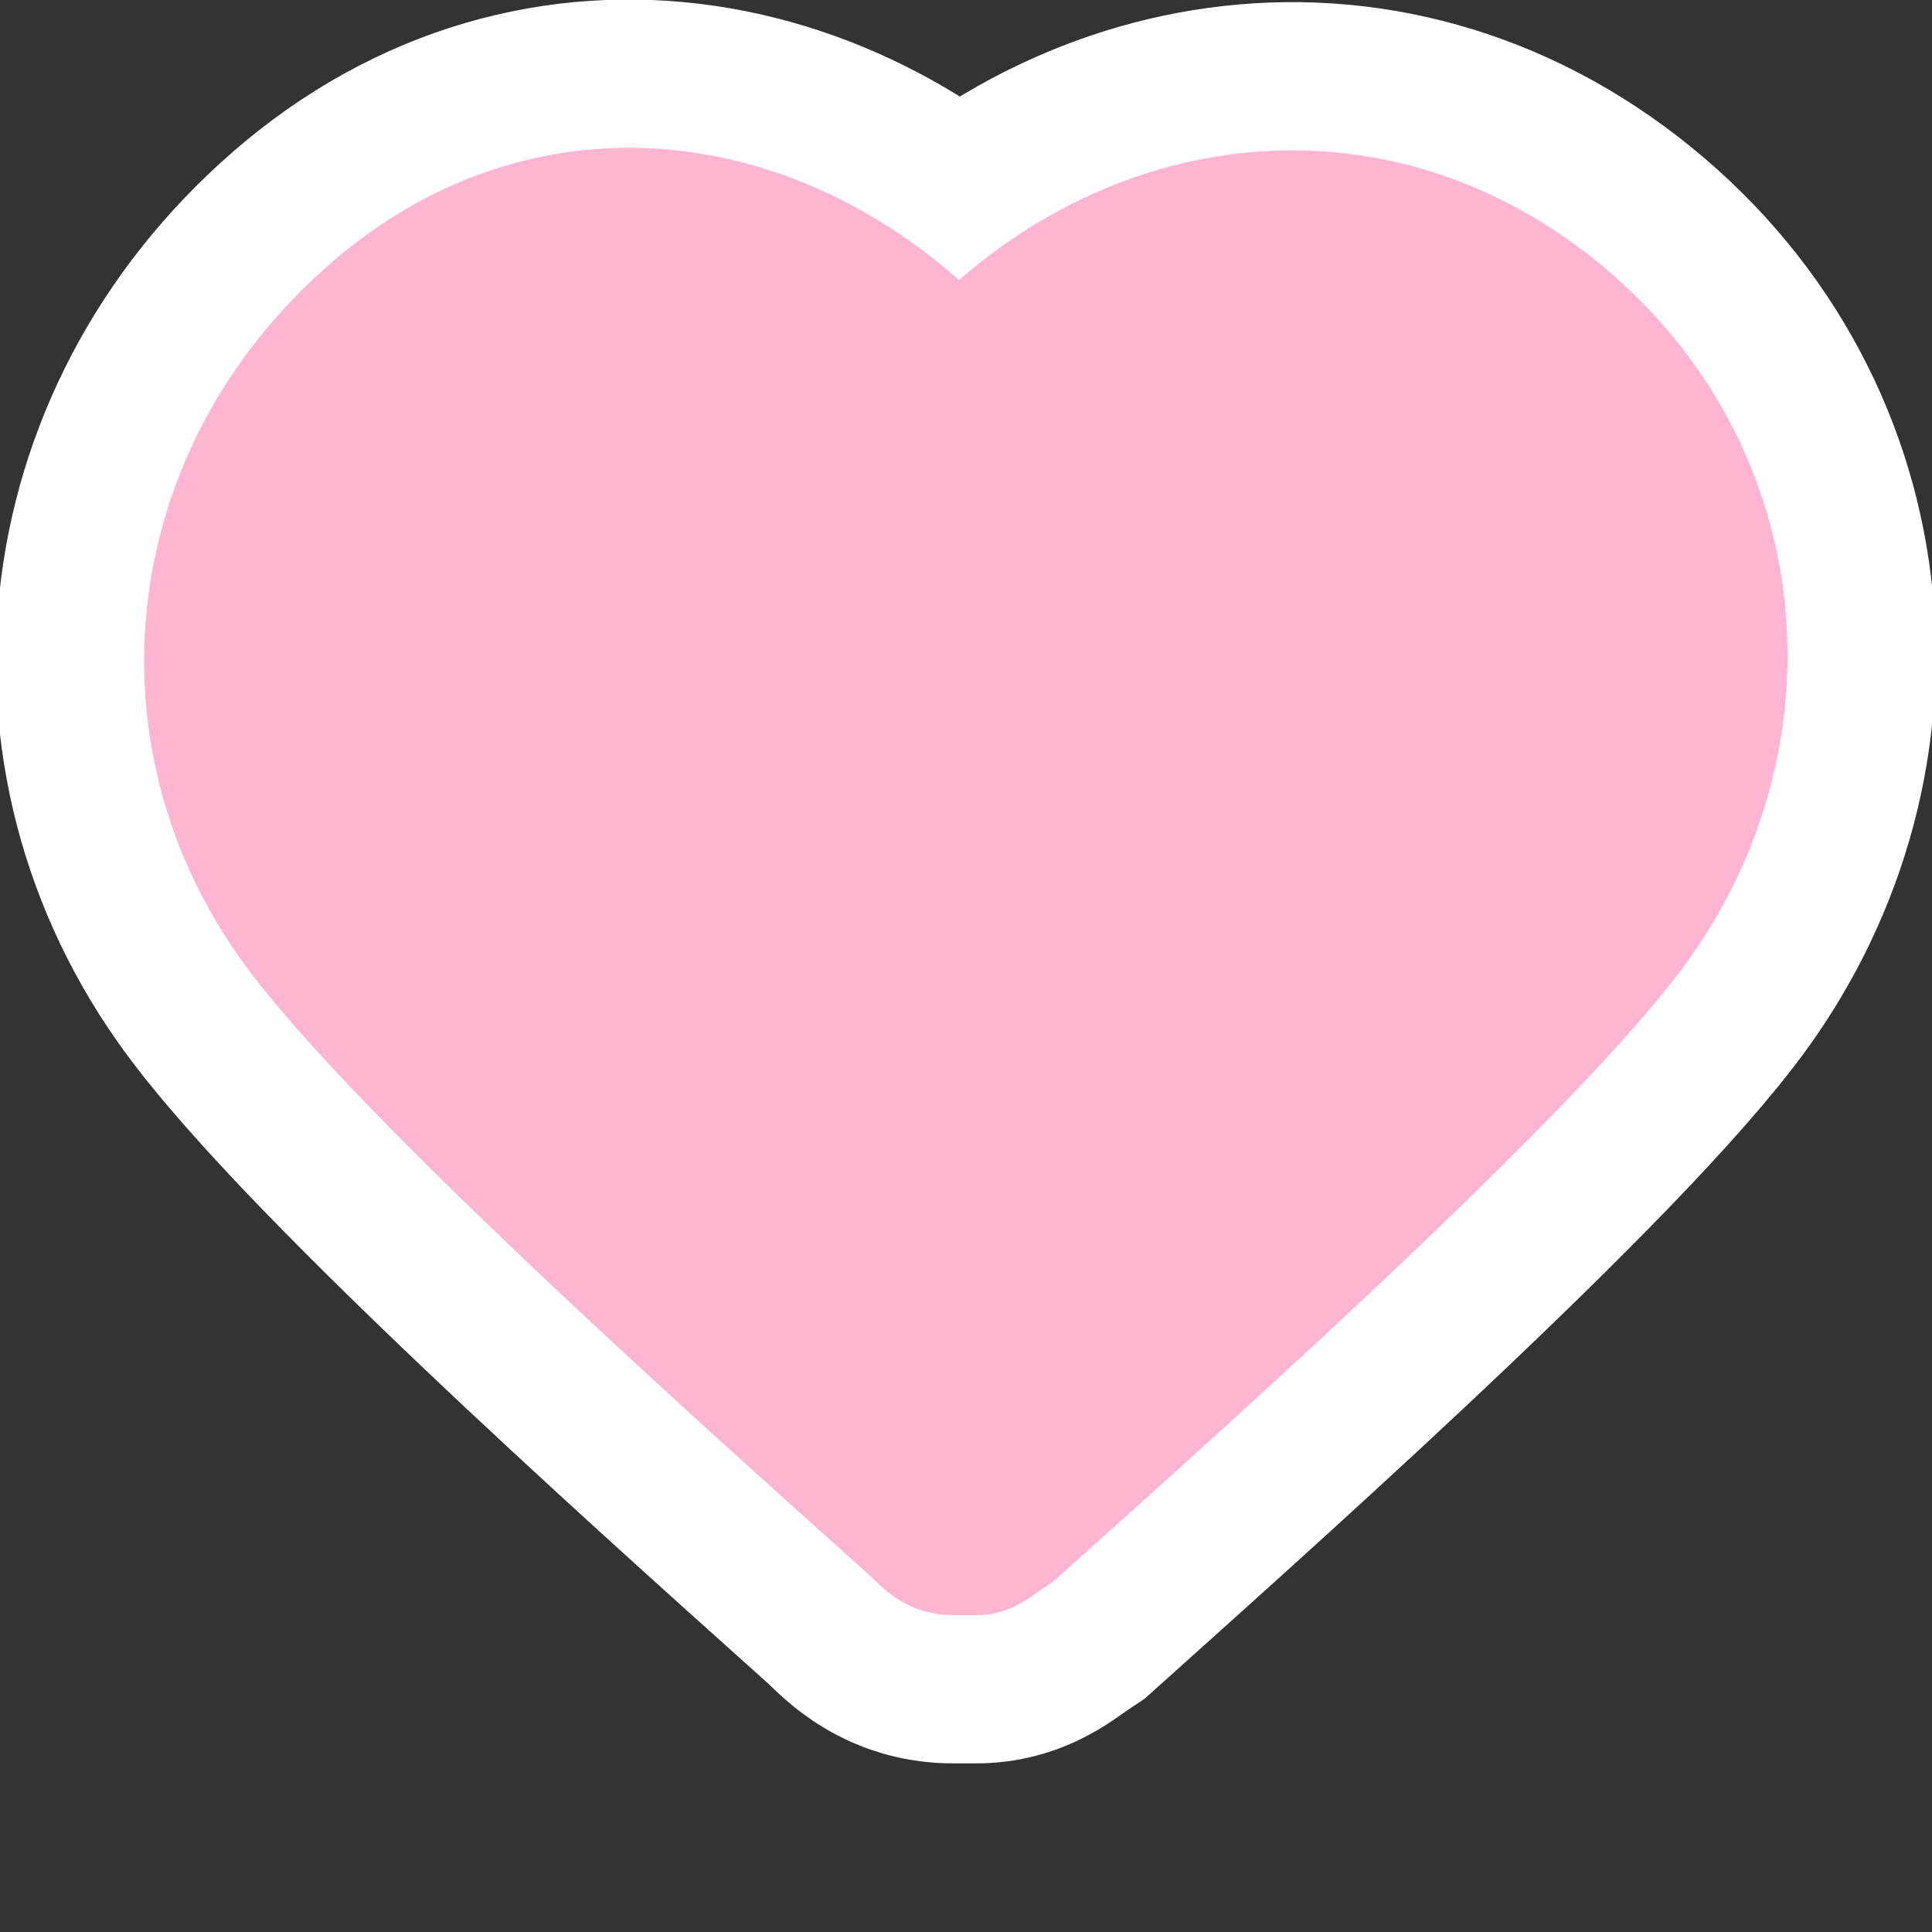
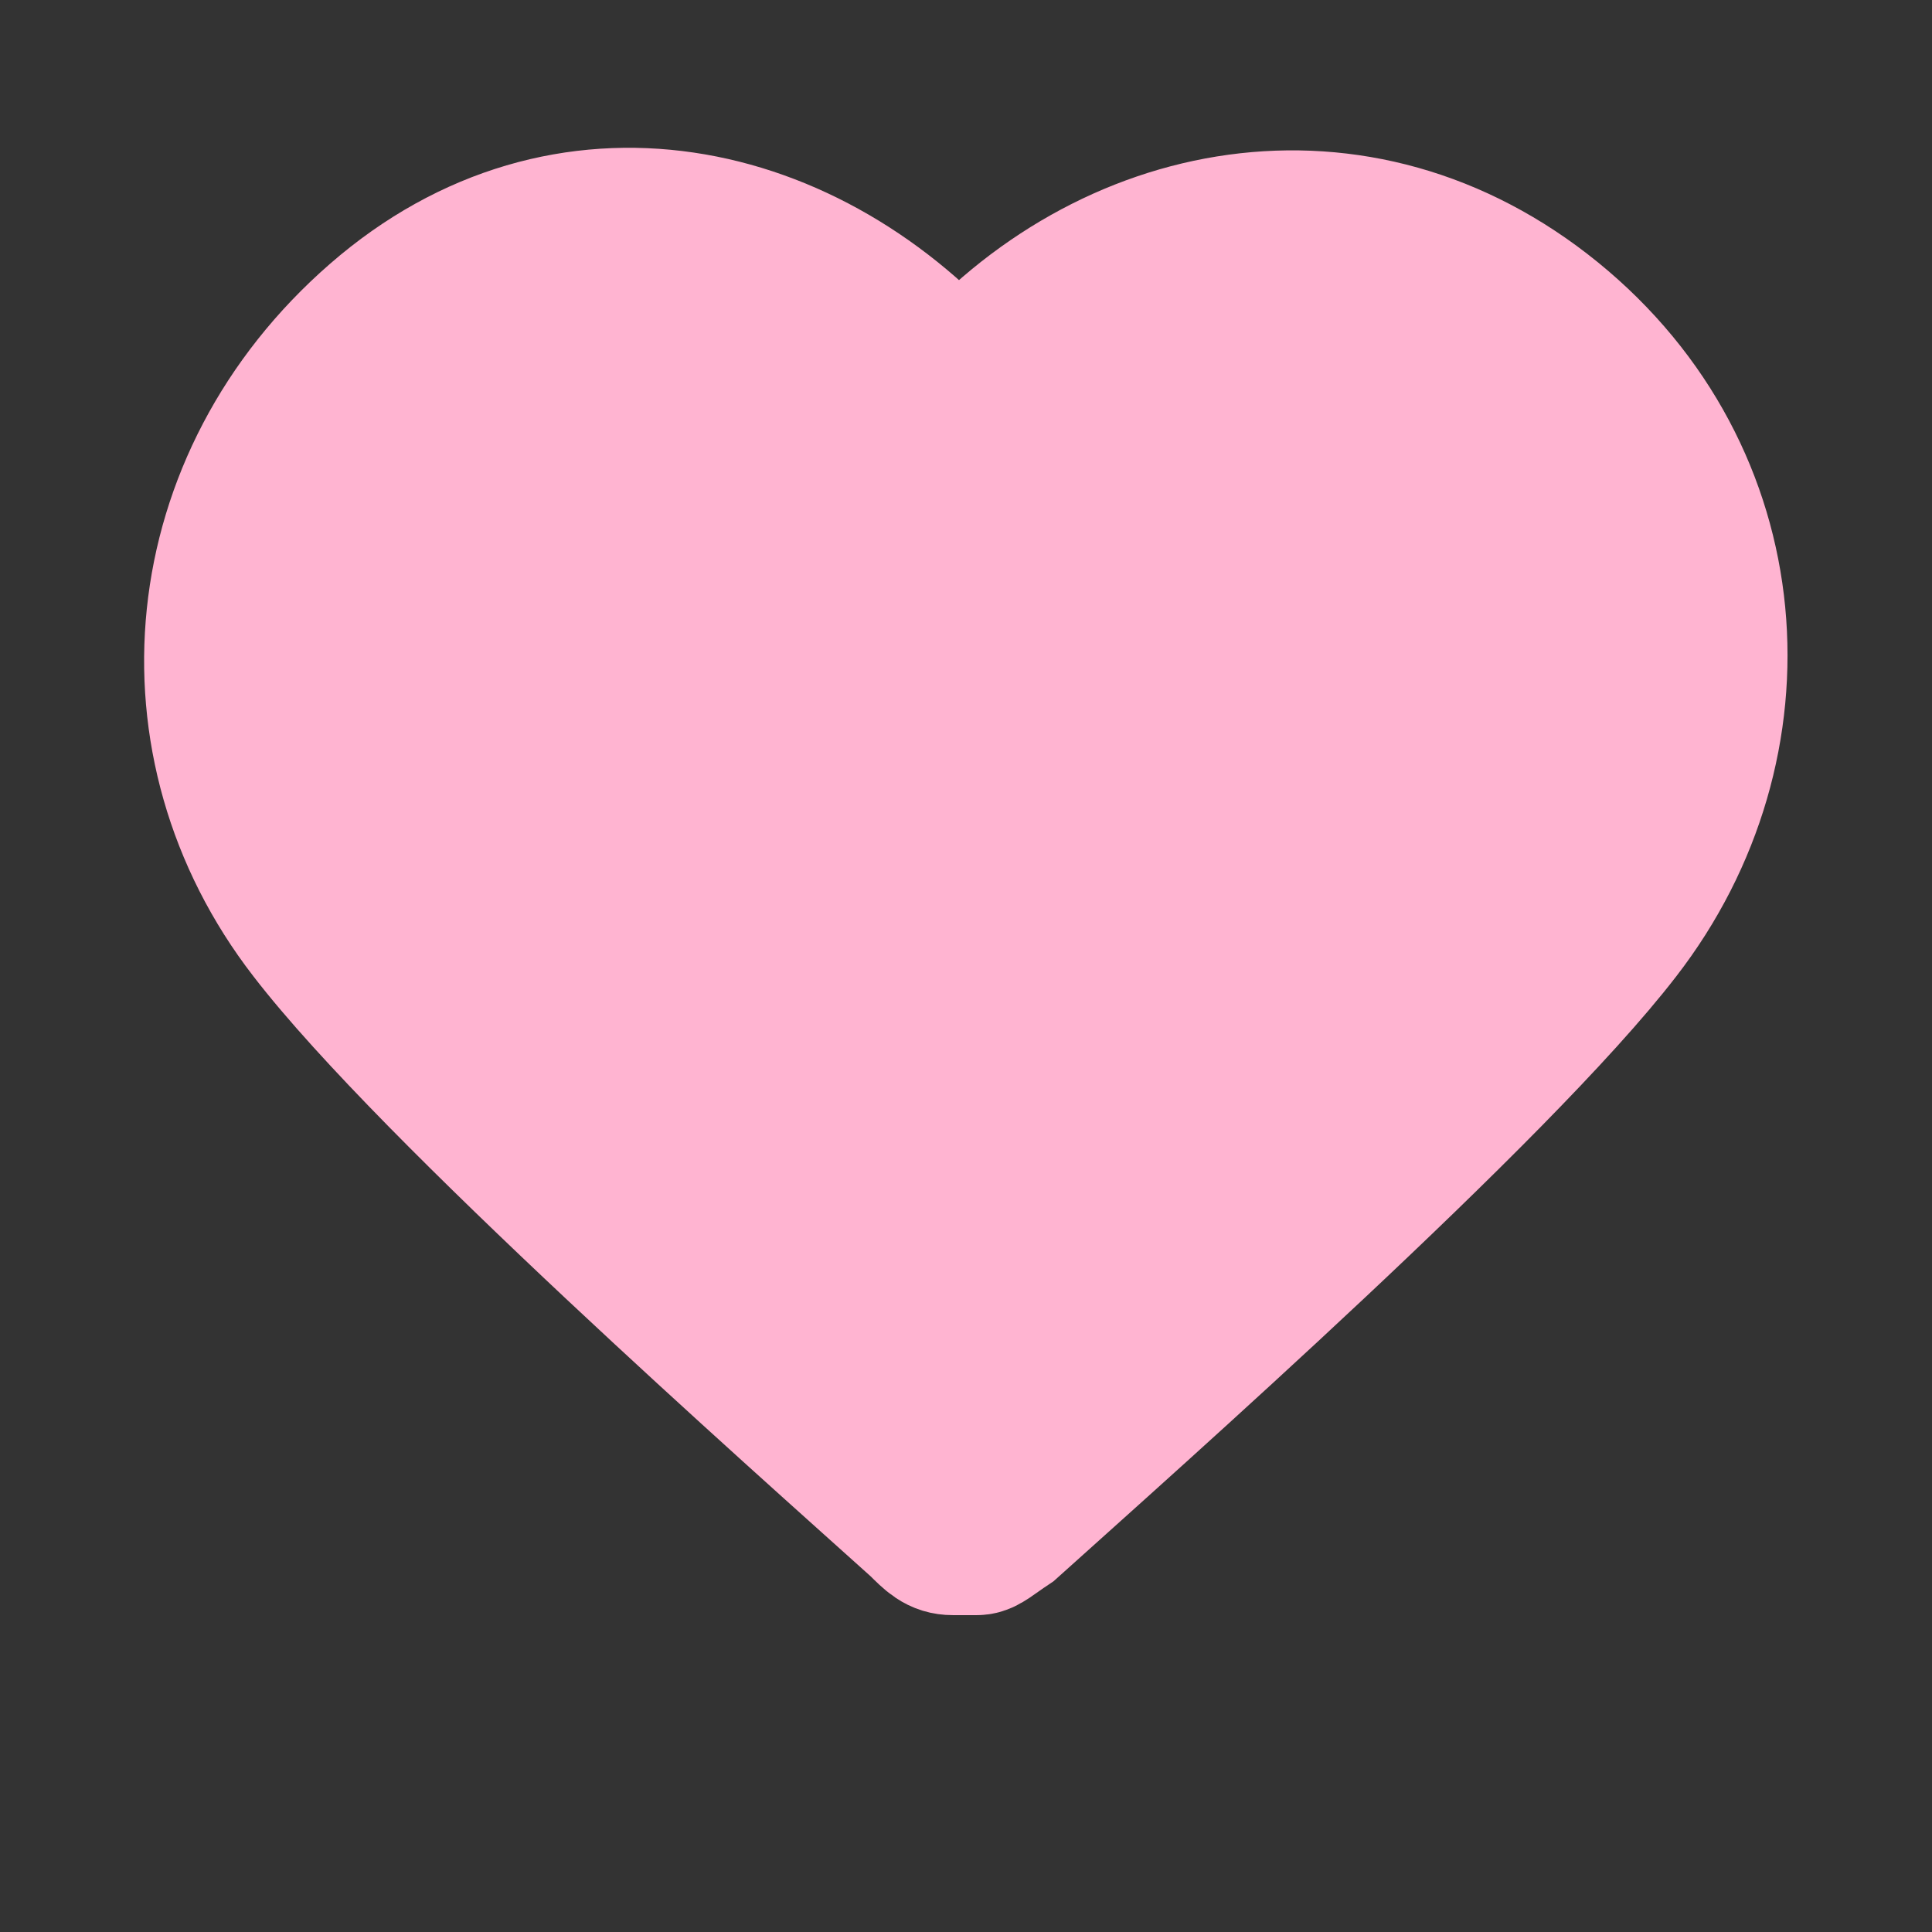
<svg xmlns="http://www.w3.org/2000/svg" xml:space="preserve" width="32.016" height="32.016" version="1.0">
  <rect width="100%" height="100%" fill="#333333" stroke="none" />
-   <path d="M15.889 6.415c-2.5-2.9-6.5-3.8-9.6-1.1-3.1 2.7-3.5 7-1.1 10.1 2 2.6 8.1 8 10.1 9.8.2.2.3.3.5.3h.4c.1 0 .2-.1.5-.3 2-1.8 8.1-7.2 10.1-9.8 2.4-3.1 2.1-7.5-1.1-10.1-3.2-2.6-7.3-1.8-9.8 1.1z" style="fill:#fff;stroke:#fff;stroke-width:7.413;stroke-miterlimit:10;stroke-dasharray:none;stroke-opacity:1" />
  <path d="M15.889 6.415c-2.5-2.9-6.5-3.8-9.6-1.1-3.1 2.7-3.5 7-1.1 10.1 2 2.6 8.1 8 10.1 9.8.2.2.3.3.5.3h.4c.1 0 .2-.1.5-.3 2-1.8 8.1-7.2 10.1-9.8 2.4-3.1 2.1-7.5-1.1-10.1-3.2-2.6-7.3-1.8-9.8 1.1z" style="fill:#ffb4d1;stroke:#ffb4d1;stroke-width:2.5;stroke-miterlimit:10" />
</svg>